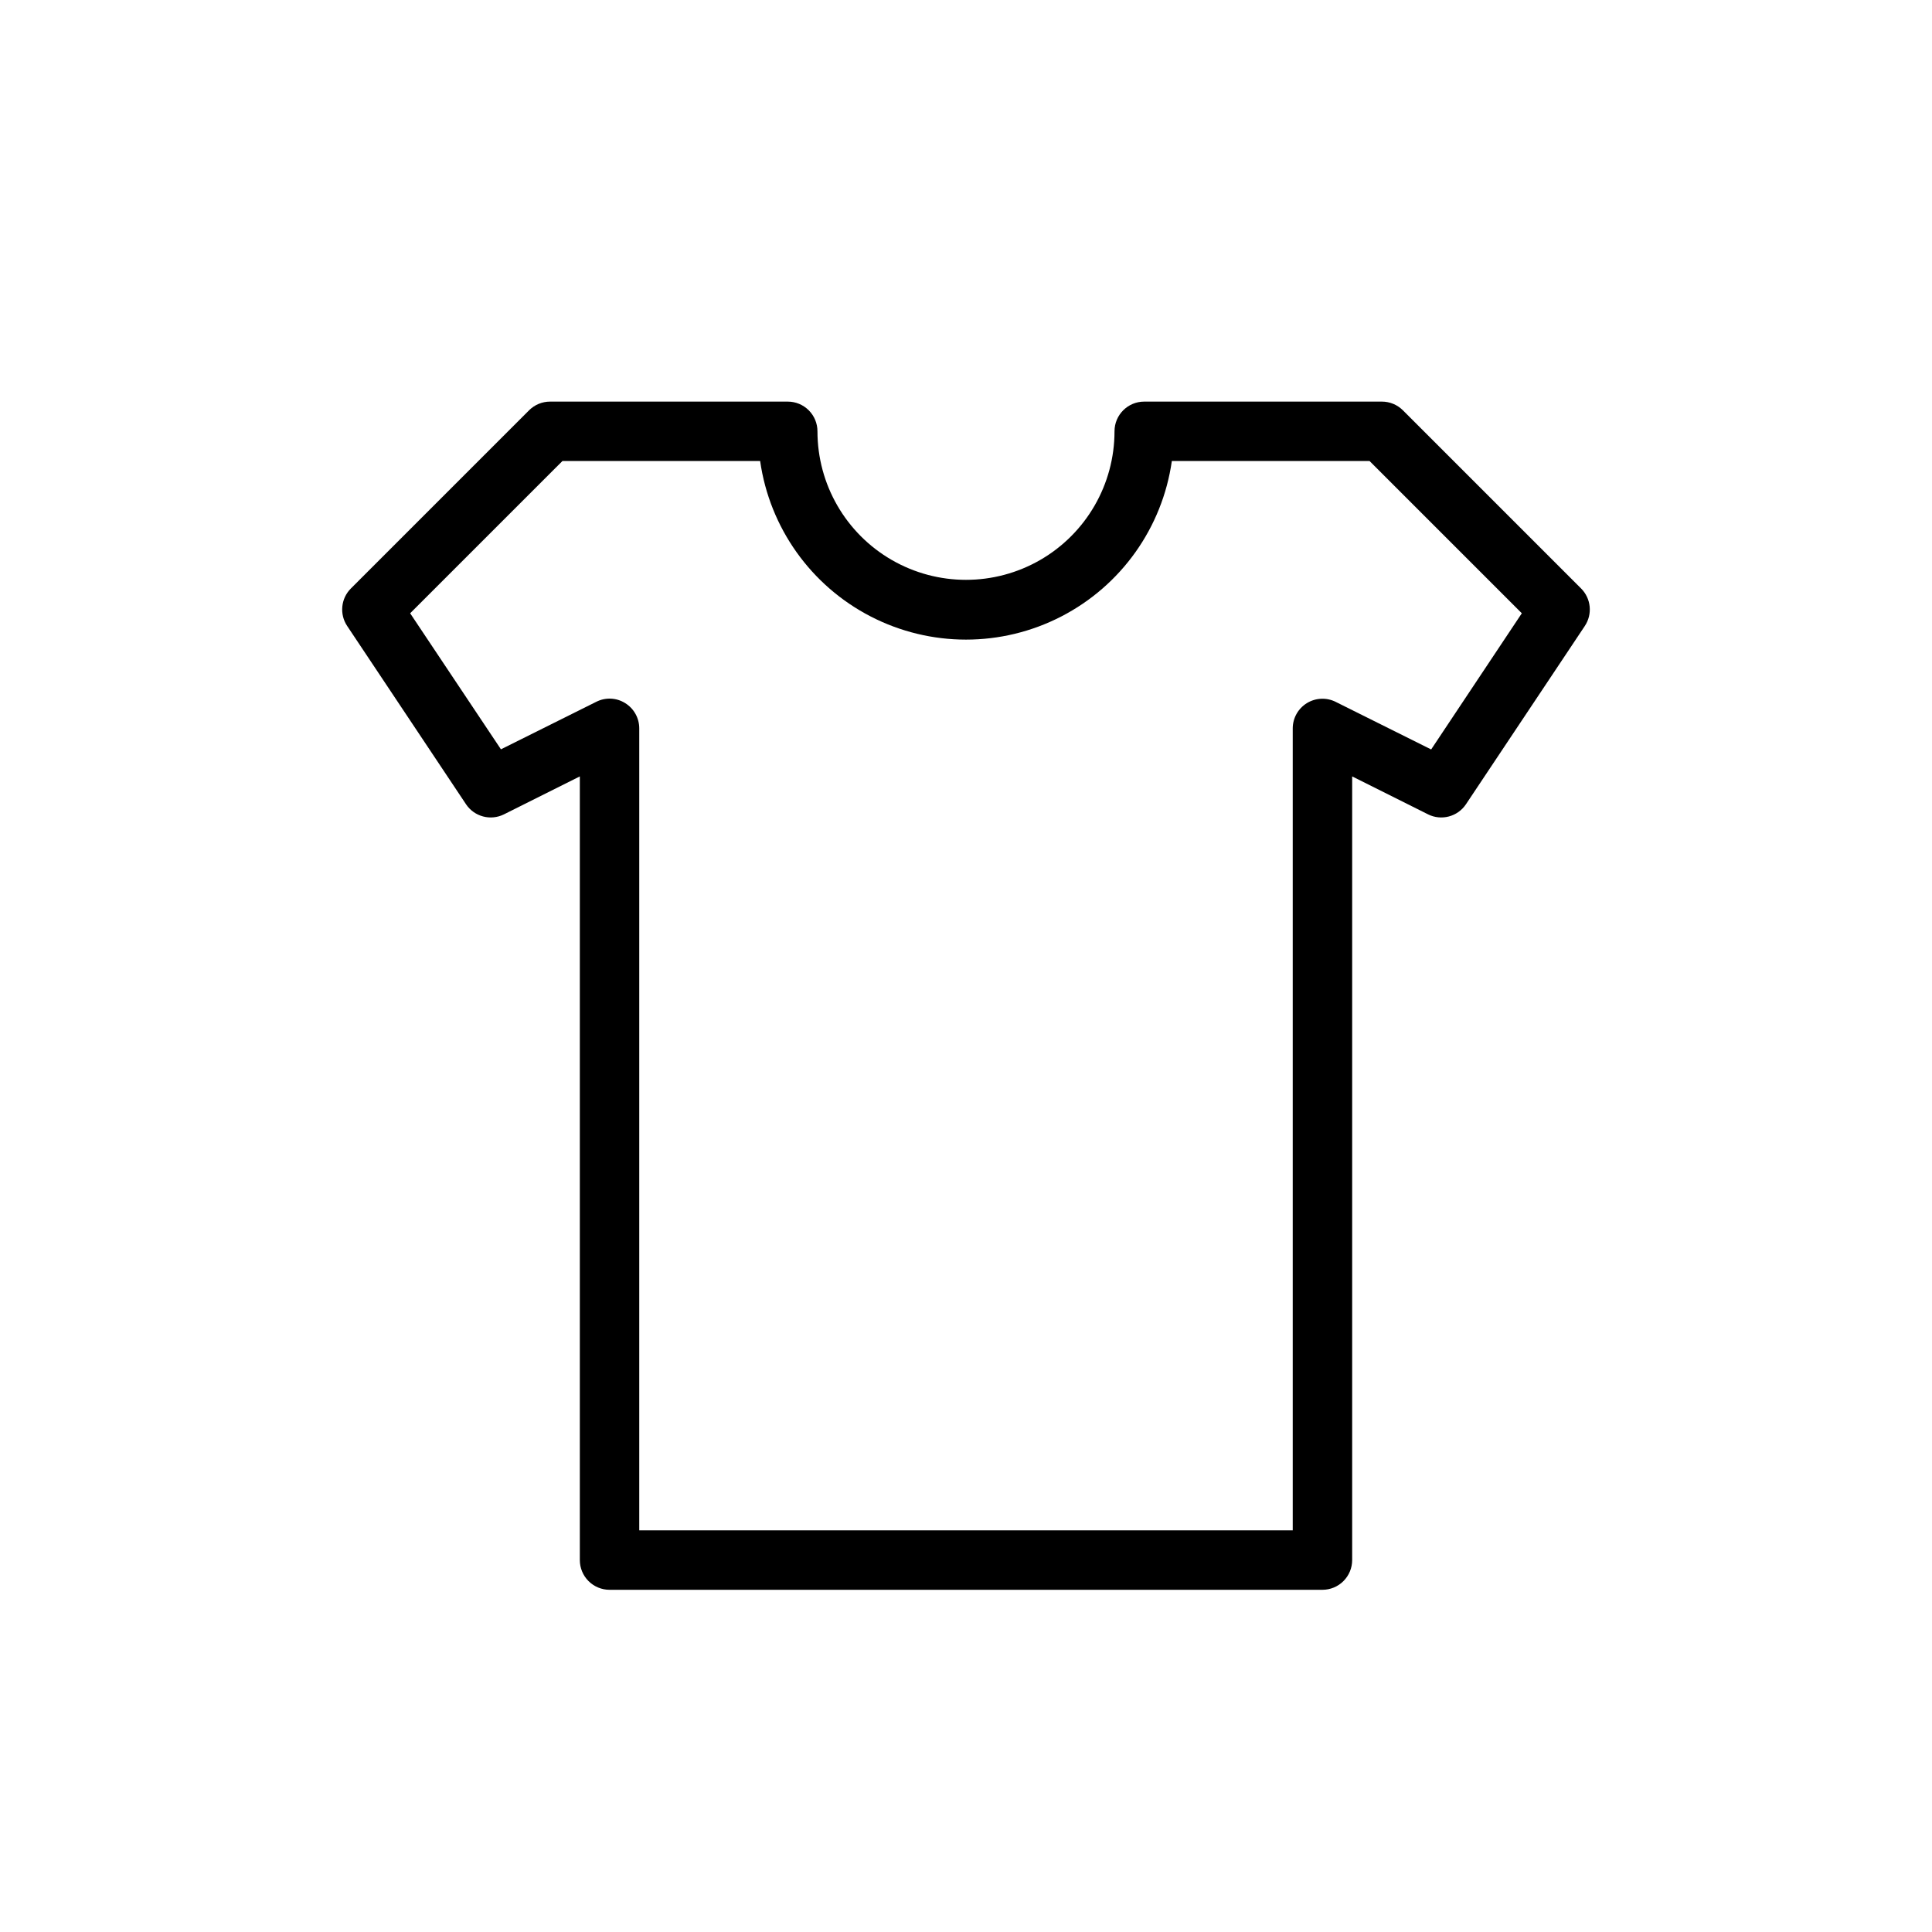
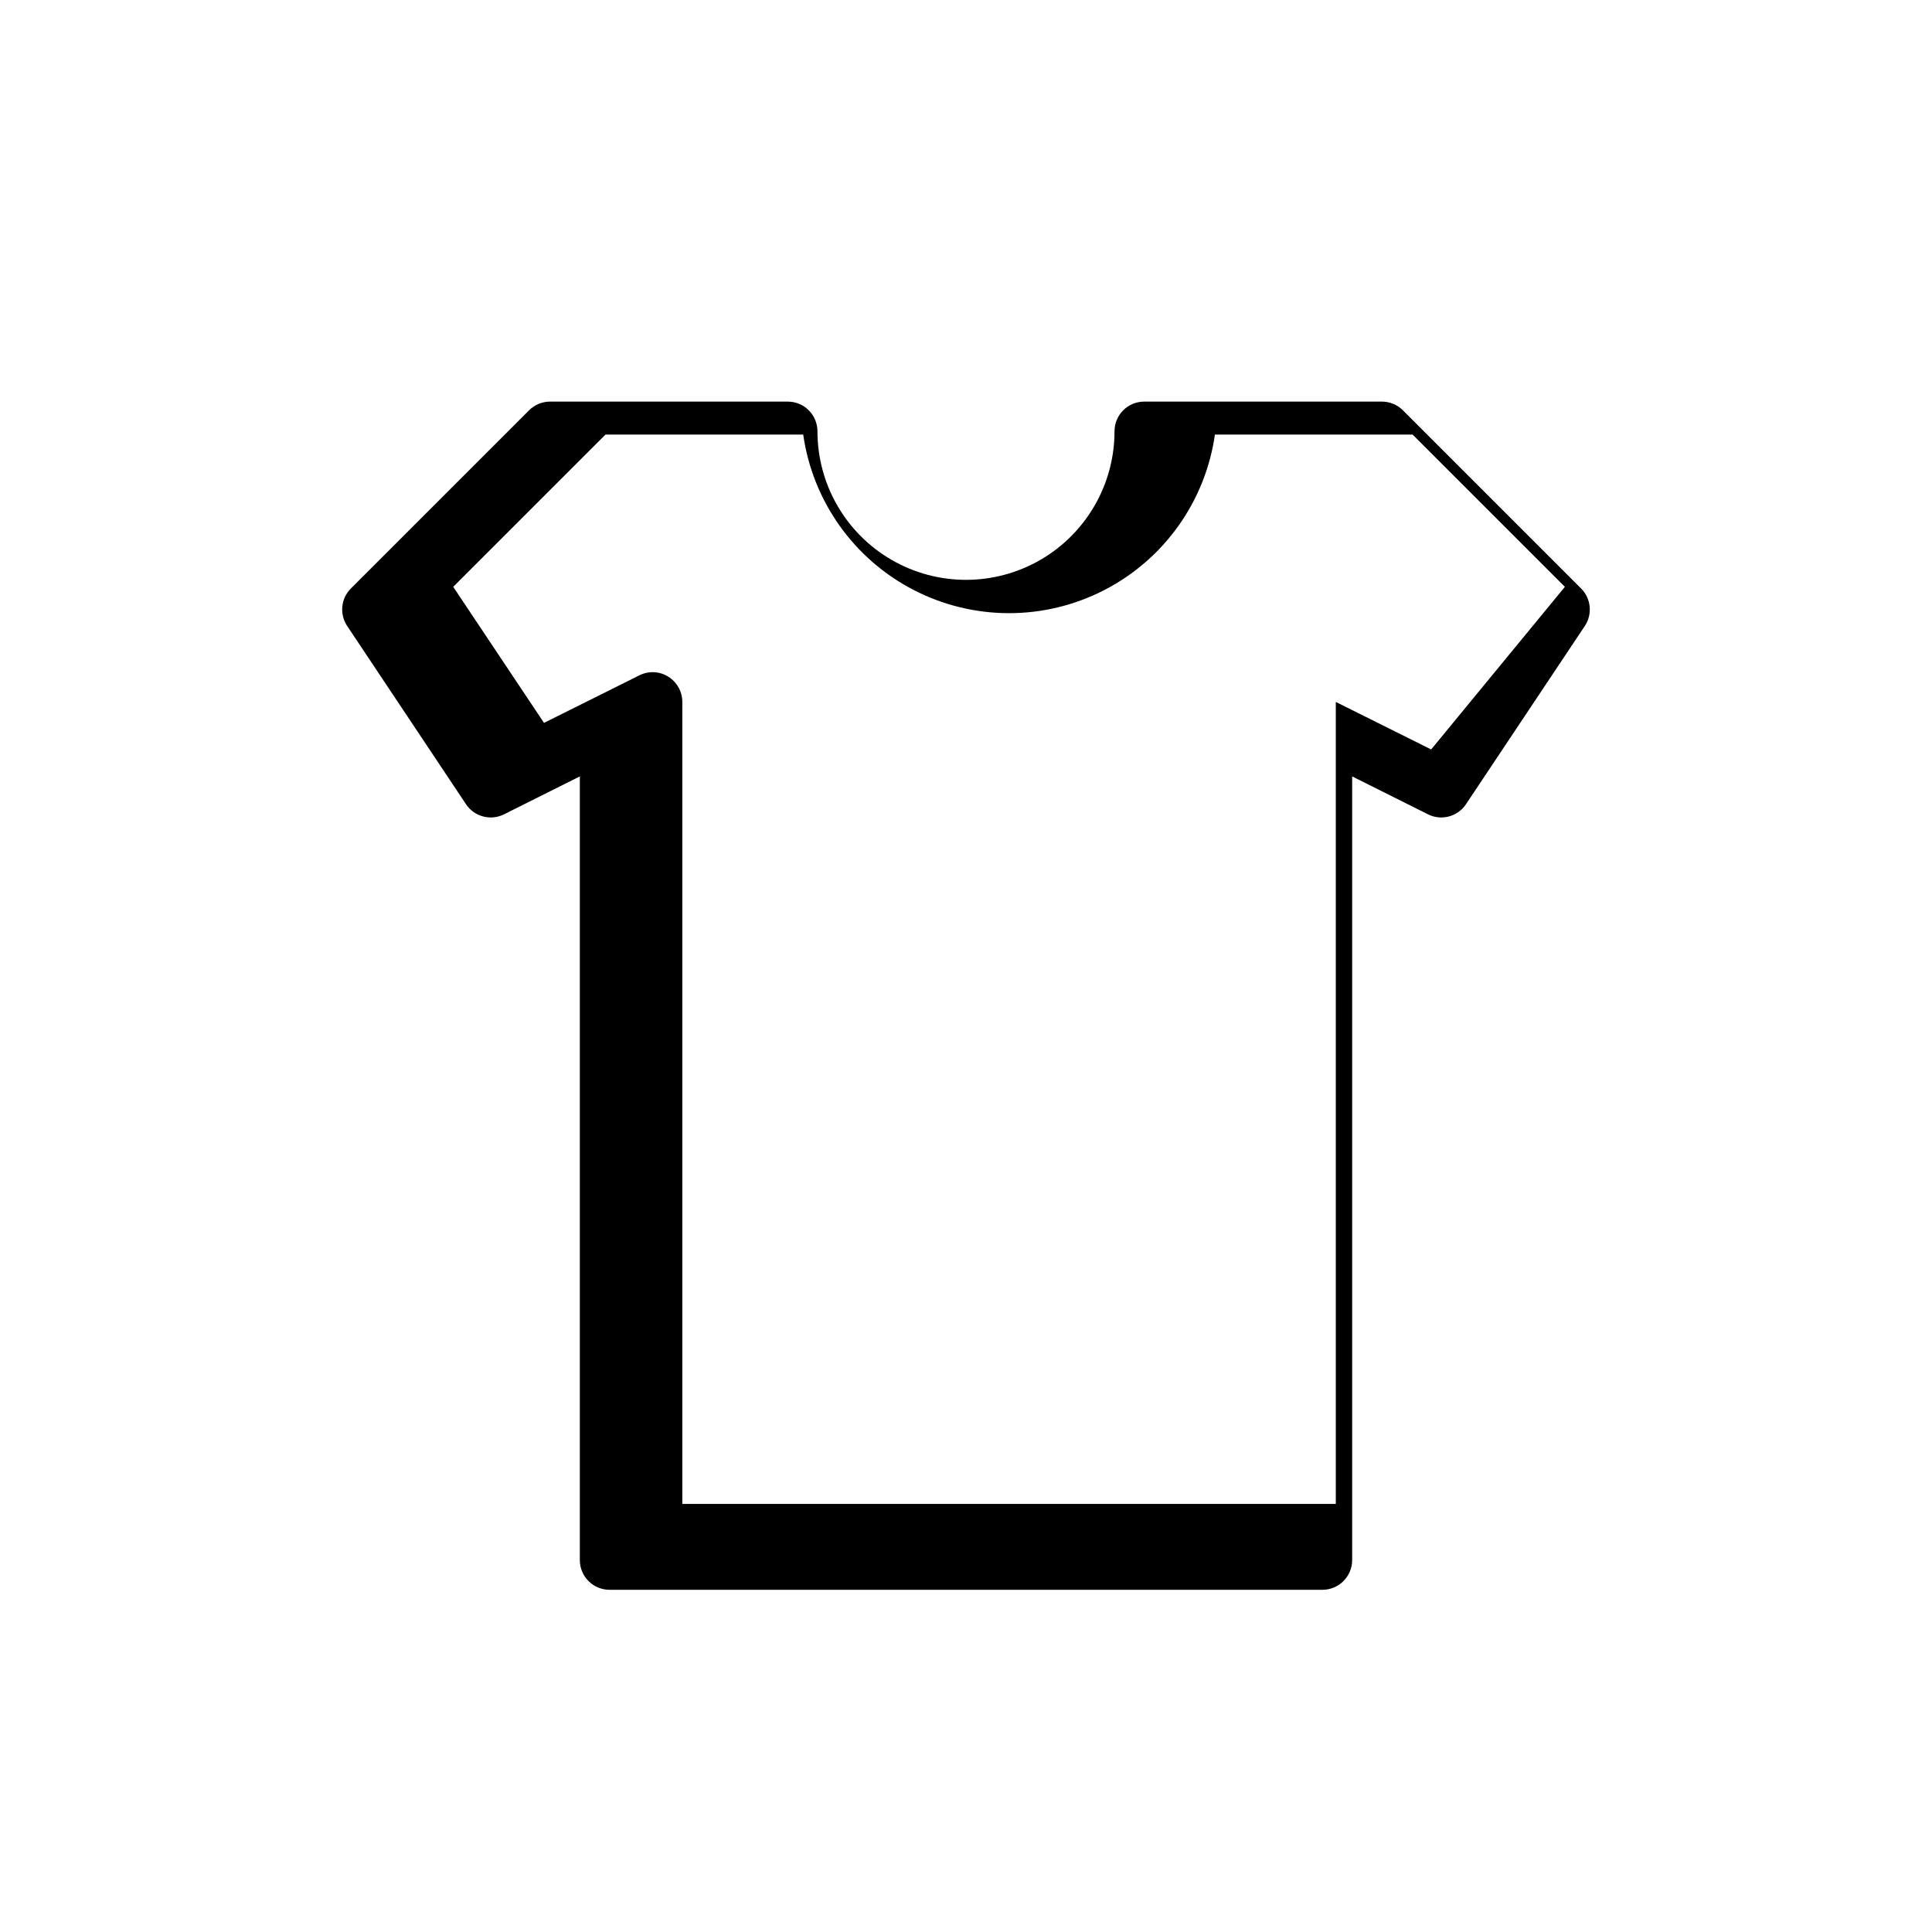
<svg xmlns="http://www.w3.org/2000/svg" fill="#000000" width="800px" height="800px" version="1.1" viewBox="144 144 512 512">
-   <path d="m563.01 299.96-47.23-47.23c-1.48-1.477-3.484-2.305-5.574-2.301h-62.977c-4.348 0-7.871 3.523-7.871 7.871 0 14.062-7.504 27.059-19.68 34.09-12.18 7.031-27.184 7.031-39.359 0-12.18-7.031-19.684-20.027-19.684-34.09 0-2.086-0.828-4.09-2.305-5.566-1.477-1.477-3.477-2.305-5.566-2.305h-62.977c-2.09-0.004-4.094 0.824-5.574 2.301l-47.23 47.23c-2.652 2.656-3.059 6.812-0.977 9.934l31.488 47.23v0.004c2.203 3.305 6.523 4.453 10.078 2.676l20.09-10.047v207.68c0 2.09 0.828 4.09 2.305 5.566 1.477 1.477 3.477 2.309 5.566 2.309h188.93c2.09 0 4.094-0.832 5.566-2.309 1.477-1.477 2.309-3.477 2.309-5.566v-207.68l20.09 10.043v0.004c3.551 1.777 7.871 0.629 10.074-2.676l31.488-47.23v-0.004c2.086-3.121 1.676-7.277-0.977-9.934zm-39.738 42.652-25.27-12.594v-0.004c-2.434-1.227-5.332-1.105-7.66 0.32-2.324 1.43-3.746 3.957-3.754 6.688v212.54h-173.18v-212.54c0-2.727-1.414-5.258-3.731-6.691-2.312-1.453-5.219-1.582-7.652-0.348l-25.27 12.594-24.059-36.051 40.355-40.352h52.395c2.516 17.66 13.43 33.012 29.281 41.191 15.855 8.184 34.688 8.184 50.543 0 15.855-8.18 26.766-23.531 29.281-41.191h52.395l40.352 40.352z" />
+   <path d="m563.01 299.96-47.23-47.23c-1.48-1.477-3.484-2.305-5.574-2.301h-62.977c-4.348 0-7.871 3.523-7.871 7.871 0 14.062-7.504 27.059-19.68 34.09-12.18 7.031-27.184 7.031-39.359 0-12.18-7.031-19.684-20.027-19.684-34.09 0-2.086-0.828-4.09-2.305-5.566-1.477-1.477-3.477-2.305-5.566-2.305h-62.977c-2.09-0.004-4.094 0.824-5.574 2.301l-47.23 47.23c-2.652 2.656-3.059 6.812-0.977 9.934l31.488 47.23v0.004c2.203 3.305 6.523 4.453 10.078 2.676l20.09-10.047v207.68c0 2.09 0.828 4.09 2.305 5.566 1.477 1.477 3.477 2.309 5.566 2.309h188.93c2.09 0 4.094-0.832 5.566-2.309 1.477-1.477 2.309-3.477 2.309-5.566v-207.68l20.09 10.043v0.004c3.551 1.777 7.871 0.629 10.074-2.676l31.488-47.23v-0.004c2.086-3.121 1.676-7.277-0.977-9.934zm-39.738 42.652-25.27-12.594v-0.004v212.54h-173.18v-212.54c0-2.727-1.414-5.258-3.731-6.691-2.312-1.453-5.219-1.582-7.652-0.348l-25.27 12.594-24.059-36.051 40.355-40.352h52.395c2.516 17.66 13.43 33.012 29.281 41.191 15.855 8.184 34.688 8.184 50.543 0 15.855-8.18 26.766-23.531 29.281-41.191h52.395l40.352 40.352z" />
</svg>